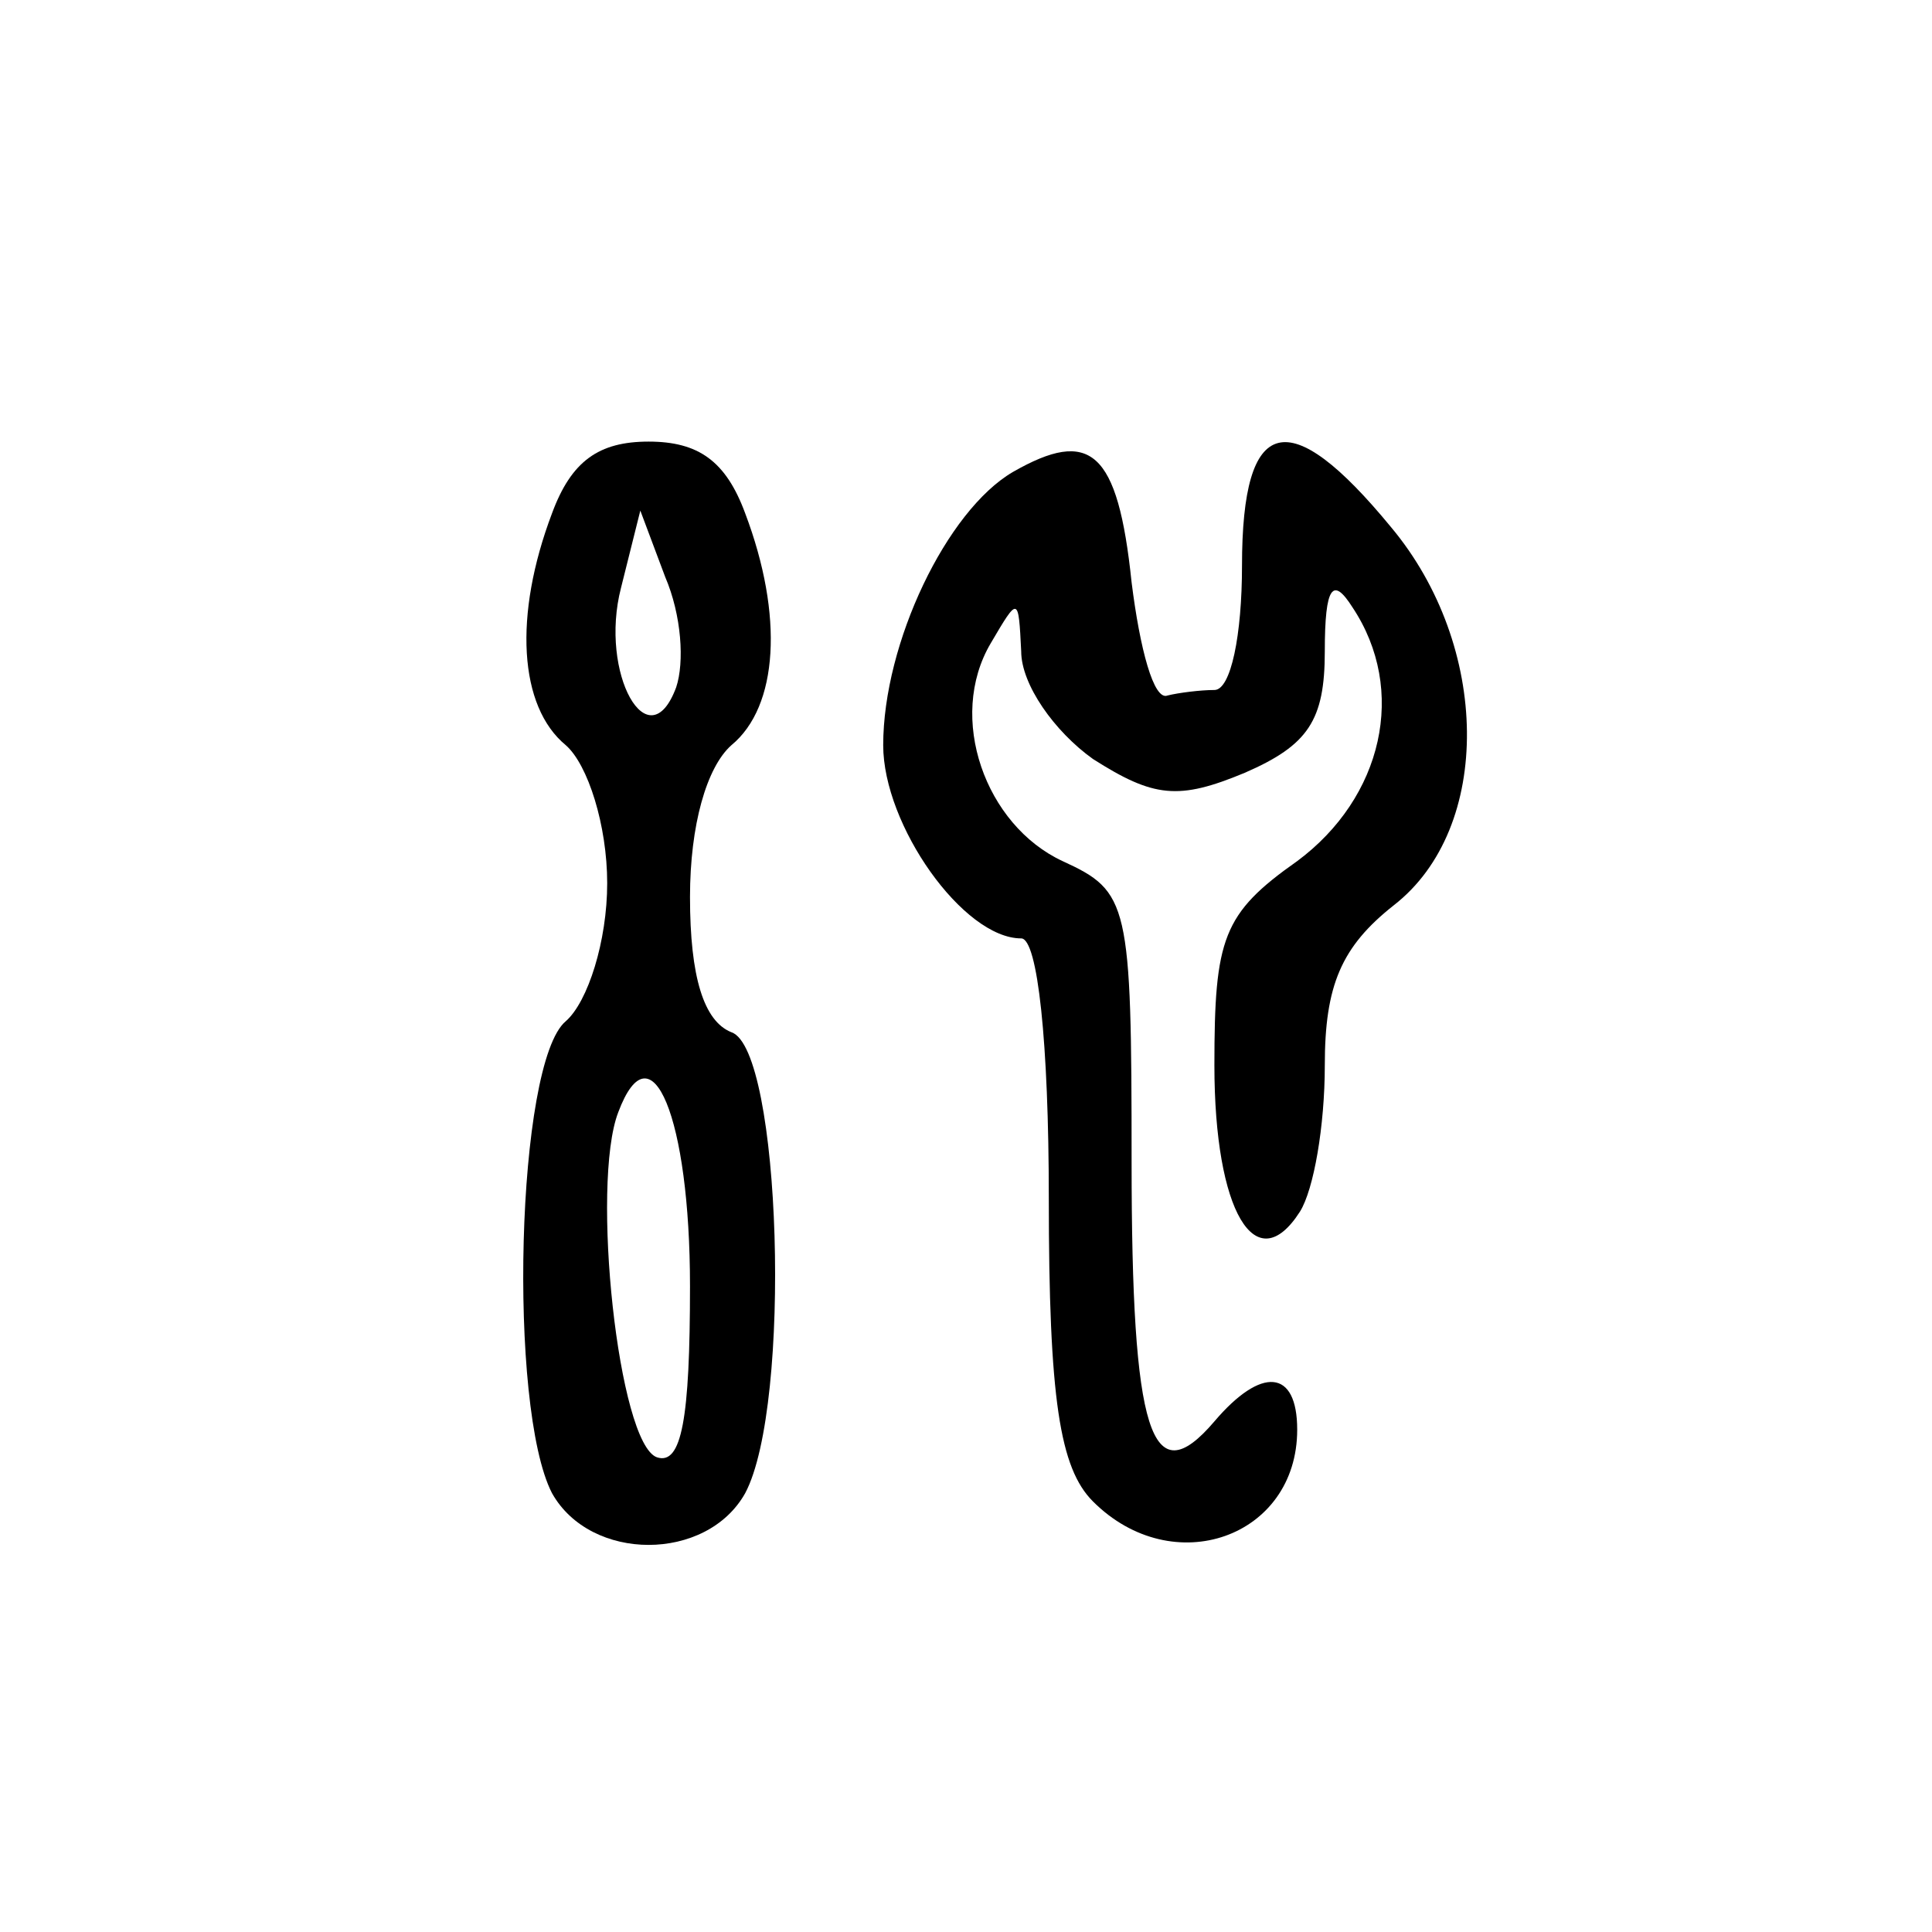
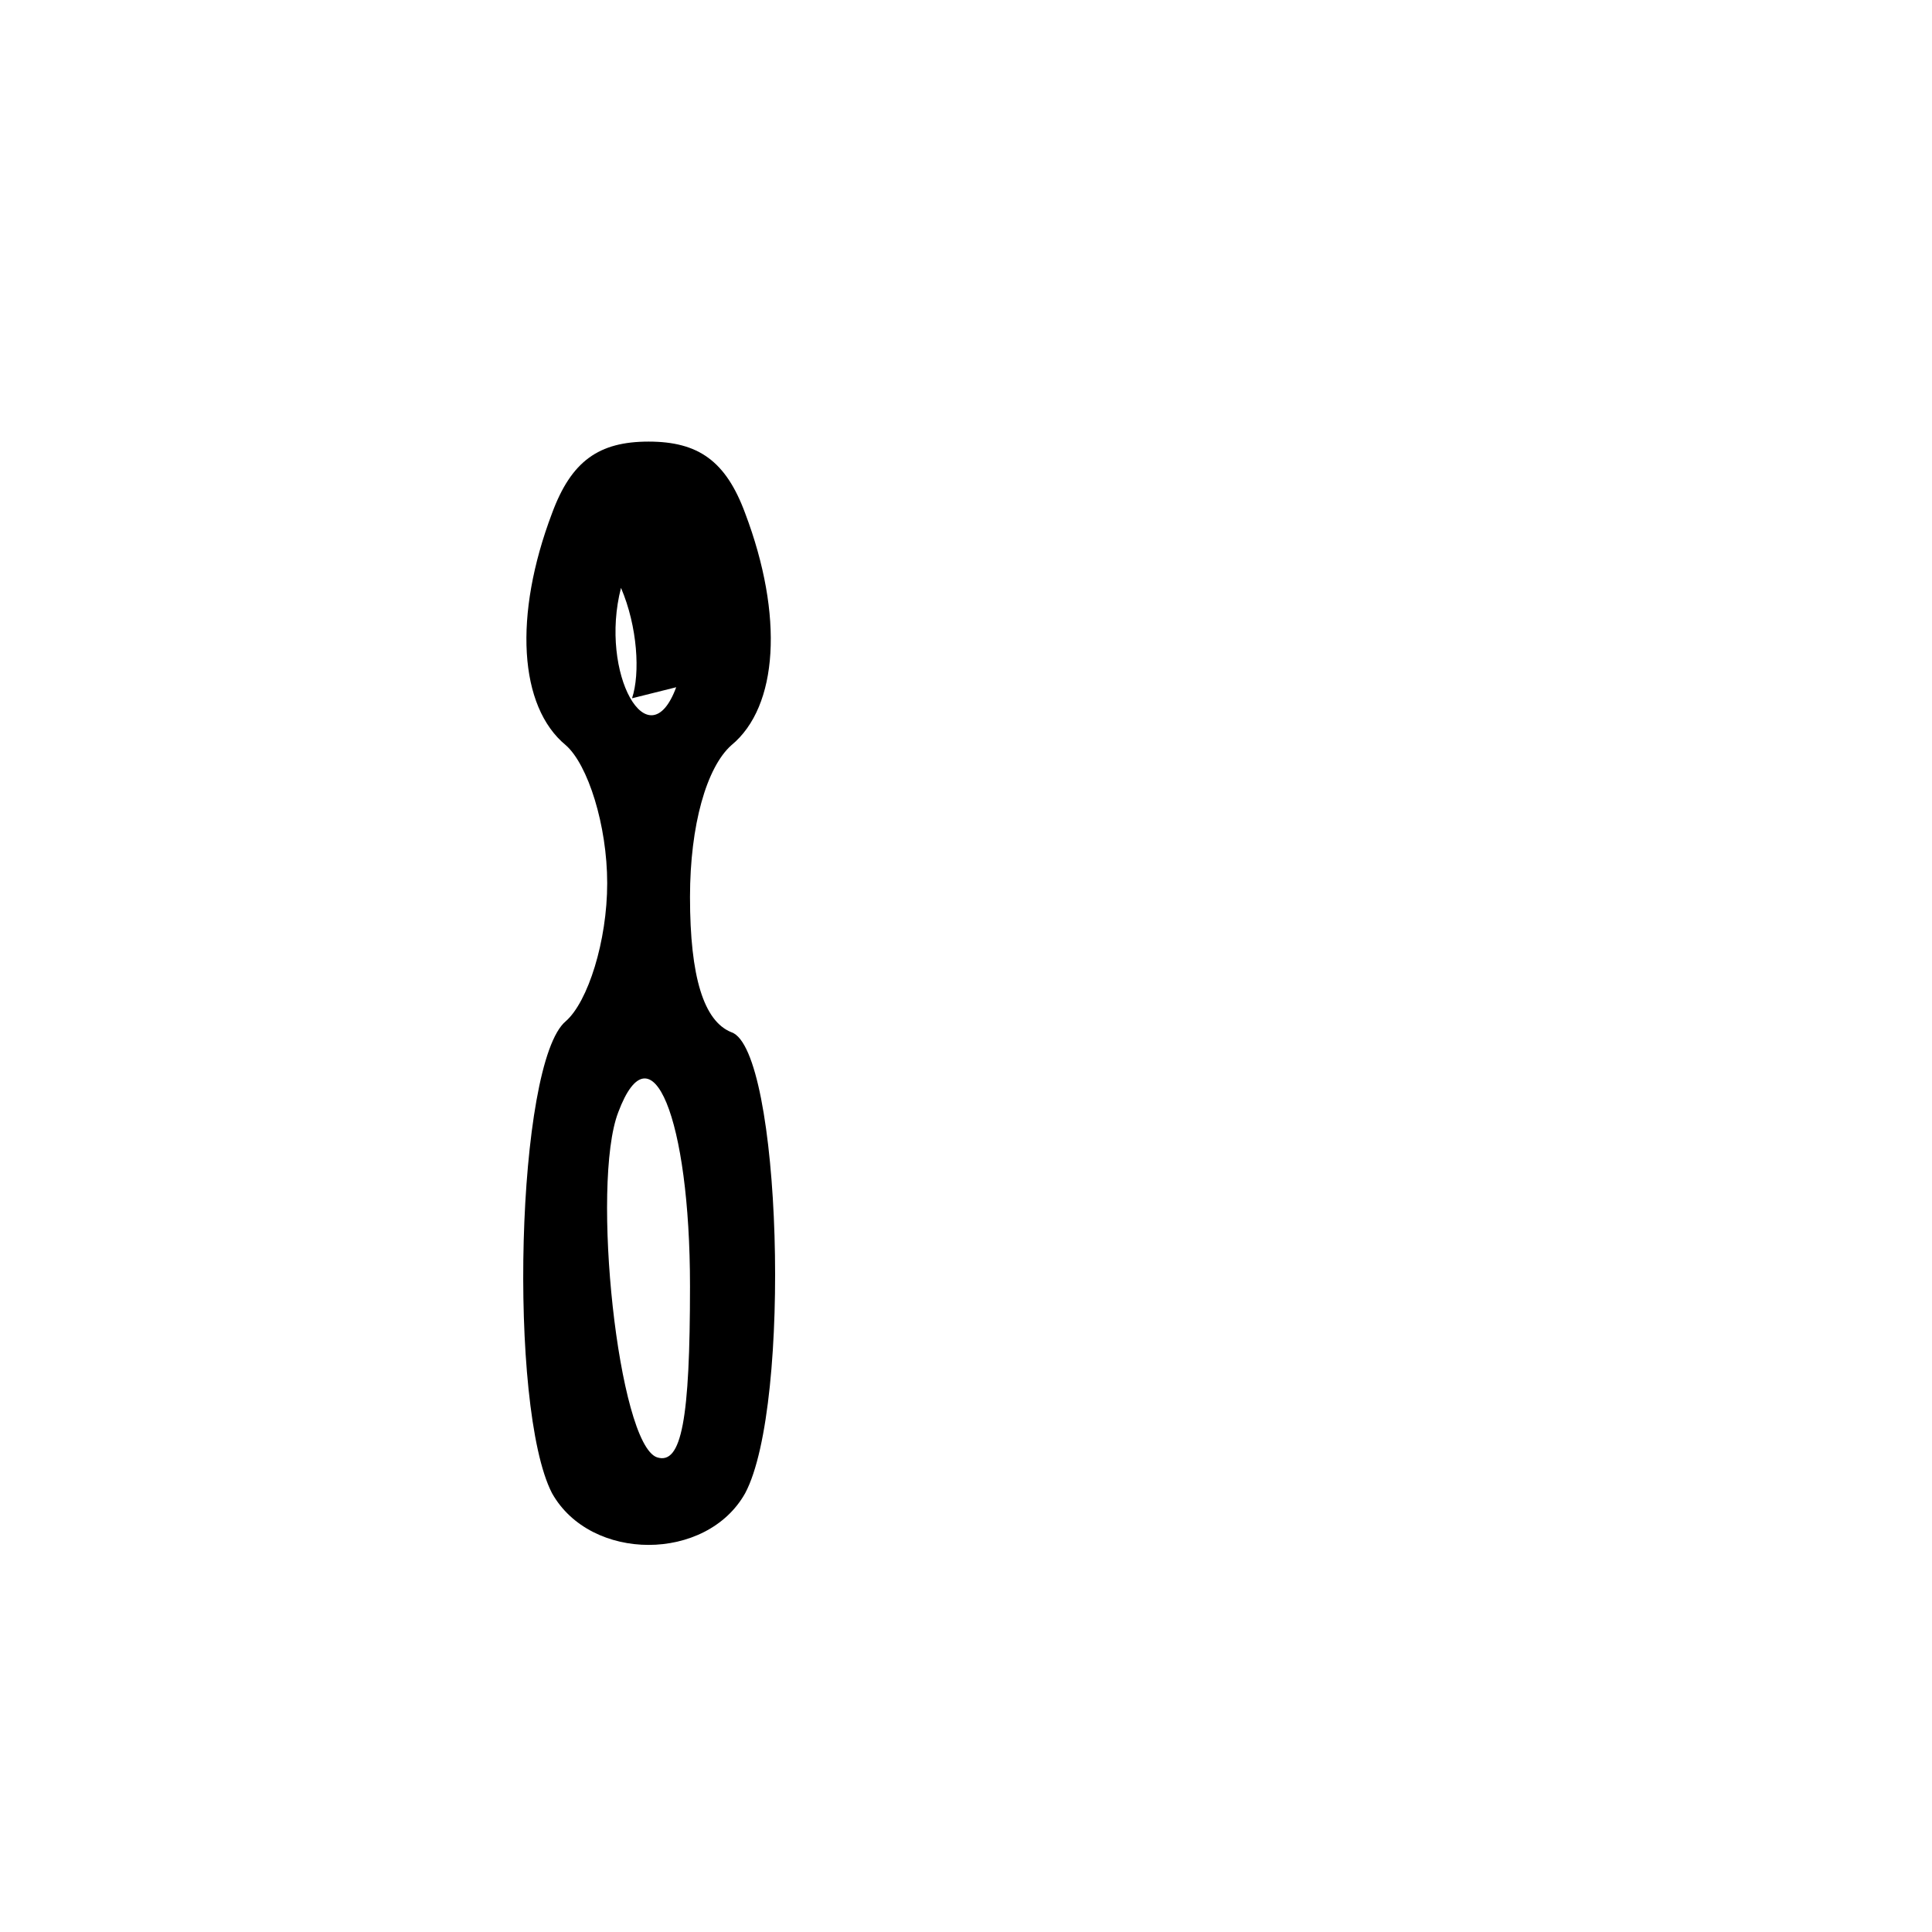
<svg xmlns="http://www.w3.org/2000/svg" version="1.0" width="70pt" height="70pt" viewBox="0 0 70 70" preserveAspectRatio="xMidYMid meet">
  <g transform="translate(0,70) scale(0.1,-0.1)" fill="#000000" stroke="none">
-     <path d="M200 514 c-14 -37 -12 -70 5 -84 8 -7 15 -29 15 -50 0 -21 -7 -43 -15 -50 -18 -15 -21 -140 -5 -171 14 -25 56 -25 70 0 17 32 13 161 -5 167 -10 4 -15 20 -15 49 0 26 6 47 15 55 17 14 19 47 5 84 -7 19 -17 26 -35 26 -18 0 -28 -7 -35 -26z m45 -63 c-10 -27 -28 5 -20 36 l7 28 9 -24 c6 -14 7 -31 4 -40z m5 -217 c0 -48 -3 -65 -12 -62 -14 5 -24 99 -14 125 12 32 26 -2 26 -63z" />
-     <path d="M367 529 c-24 -14 -47 -62 -47 -99 0 -29 29 -70 50 -70 6 0 10 -38 10 -94 0 -73 4 -98 16 -110 29 -29 74 -13 74 26 0 22 -13 23 -30 3 -23 -27 -30 -4 -30 94 0 94 -1 98 -25 109 -28 13 -42 52 -26 79 10 17 10 17 11 -3 0 -12 12 -29 26 -39 22 -14 31 -15 55 -5 23 10 29 19 29 44 0 24 3 27 10 16 20 -30 11 -69 -20 -92 -27 -19 -30 -28 -30 -74 0 -53 15 -78 31 -53 5 8 9 31 9 53 0 29 6 43 25 58 36 28 35 94 -1 137 -37 45 -54 41 -54 -14 0 -25 -4 -45 -10 -45 -5 0 -13 -1 -17 -2 -5 -2 -10 17 -13 41 -5 48 -15 56 -43 40z" />
+     <path d="M200 514 c-14 -37 -12 -70 5 -84 8 -7 15 -29 15 -50 0 -21 -7 -43 -15 -50 -18 -15 -21 -140 -5 -171 14 -25 56 -25 70 0 17 32 13 161 -5 167 -10 4 -15 20 -15 49 0 26 6 47 15 55 17 14 19 47 5 84 -7 19 -17 26 -35 26 -18 0 -28 -7 -35 -26z m45 -63 c-10 -27 -28 5 -20 36 c6 -14 7 -31 4 -40z m5 -217 c0 -48 -3 -65 -12 -62 -14 5 -24 99 -14 125 12 32 26 -2 26 -63z" />
  </g>
</svg>